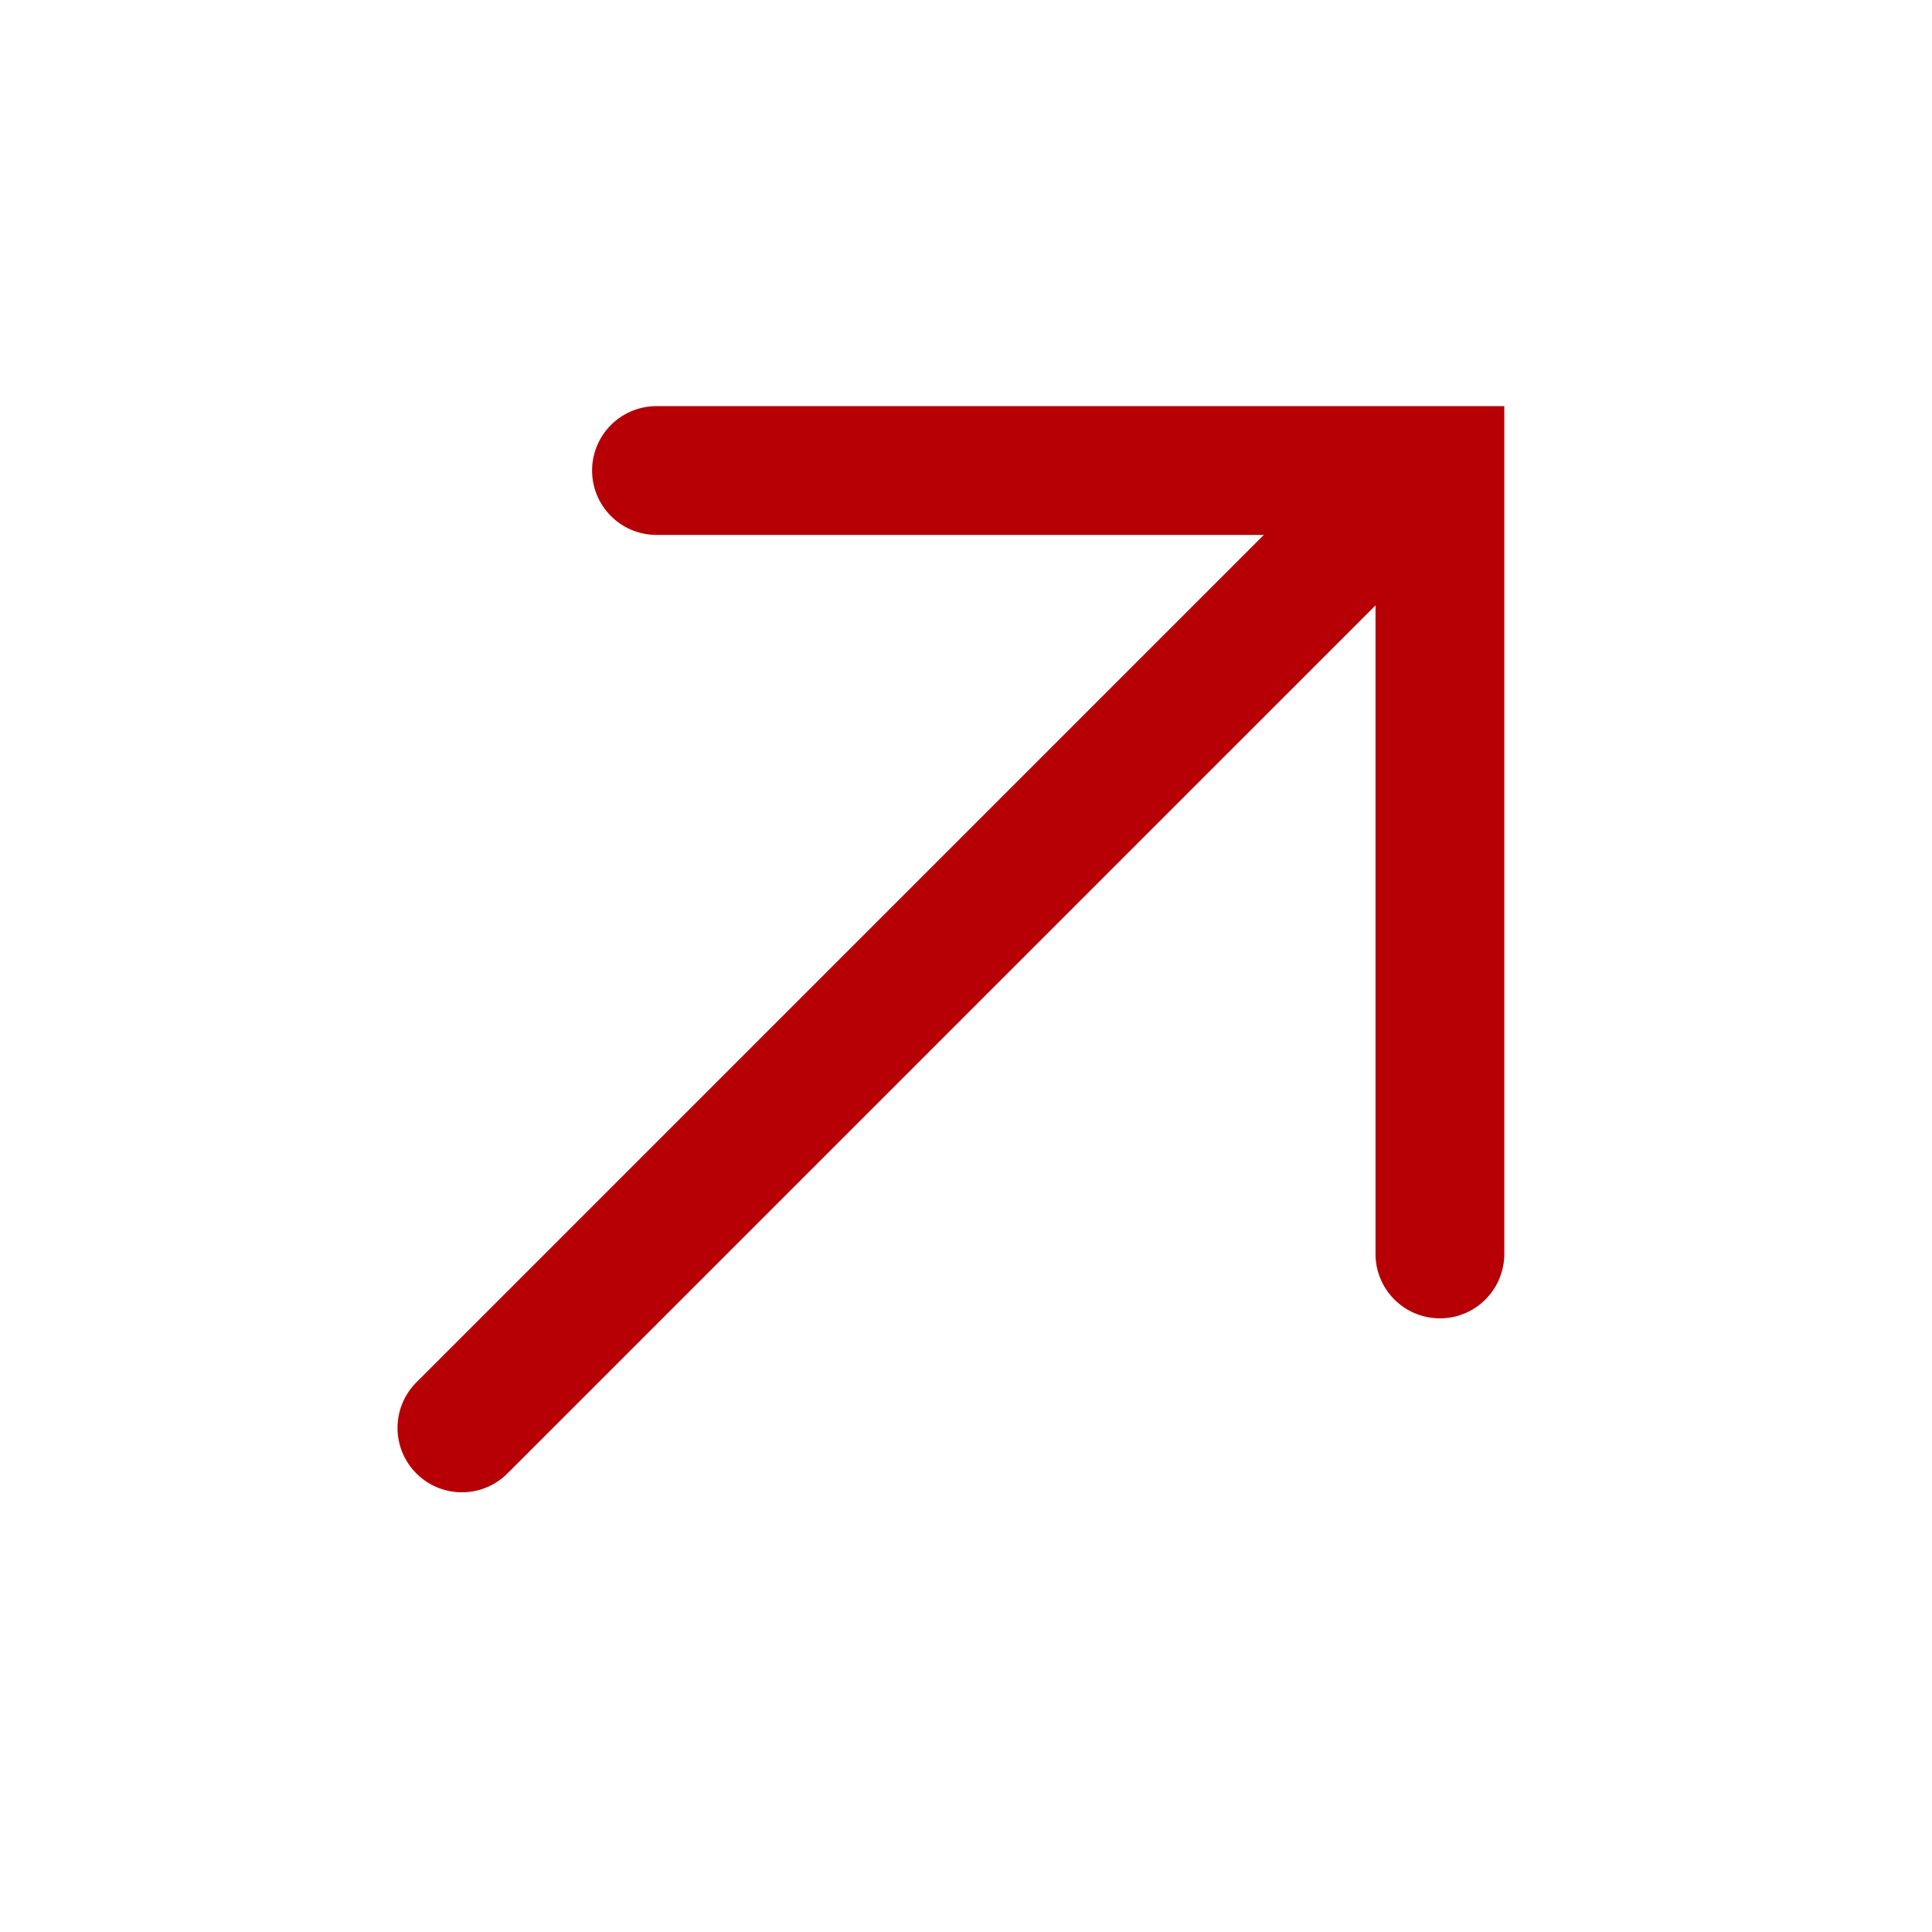
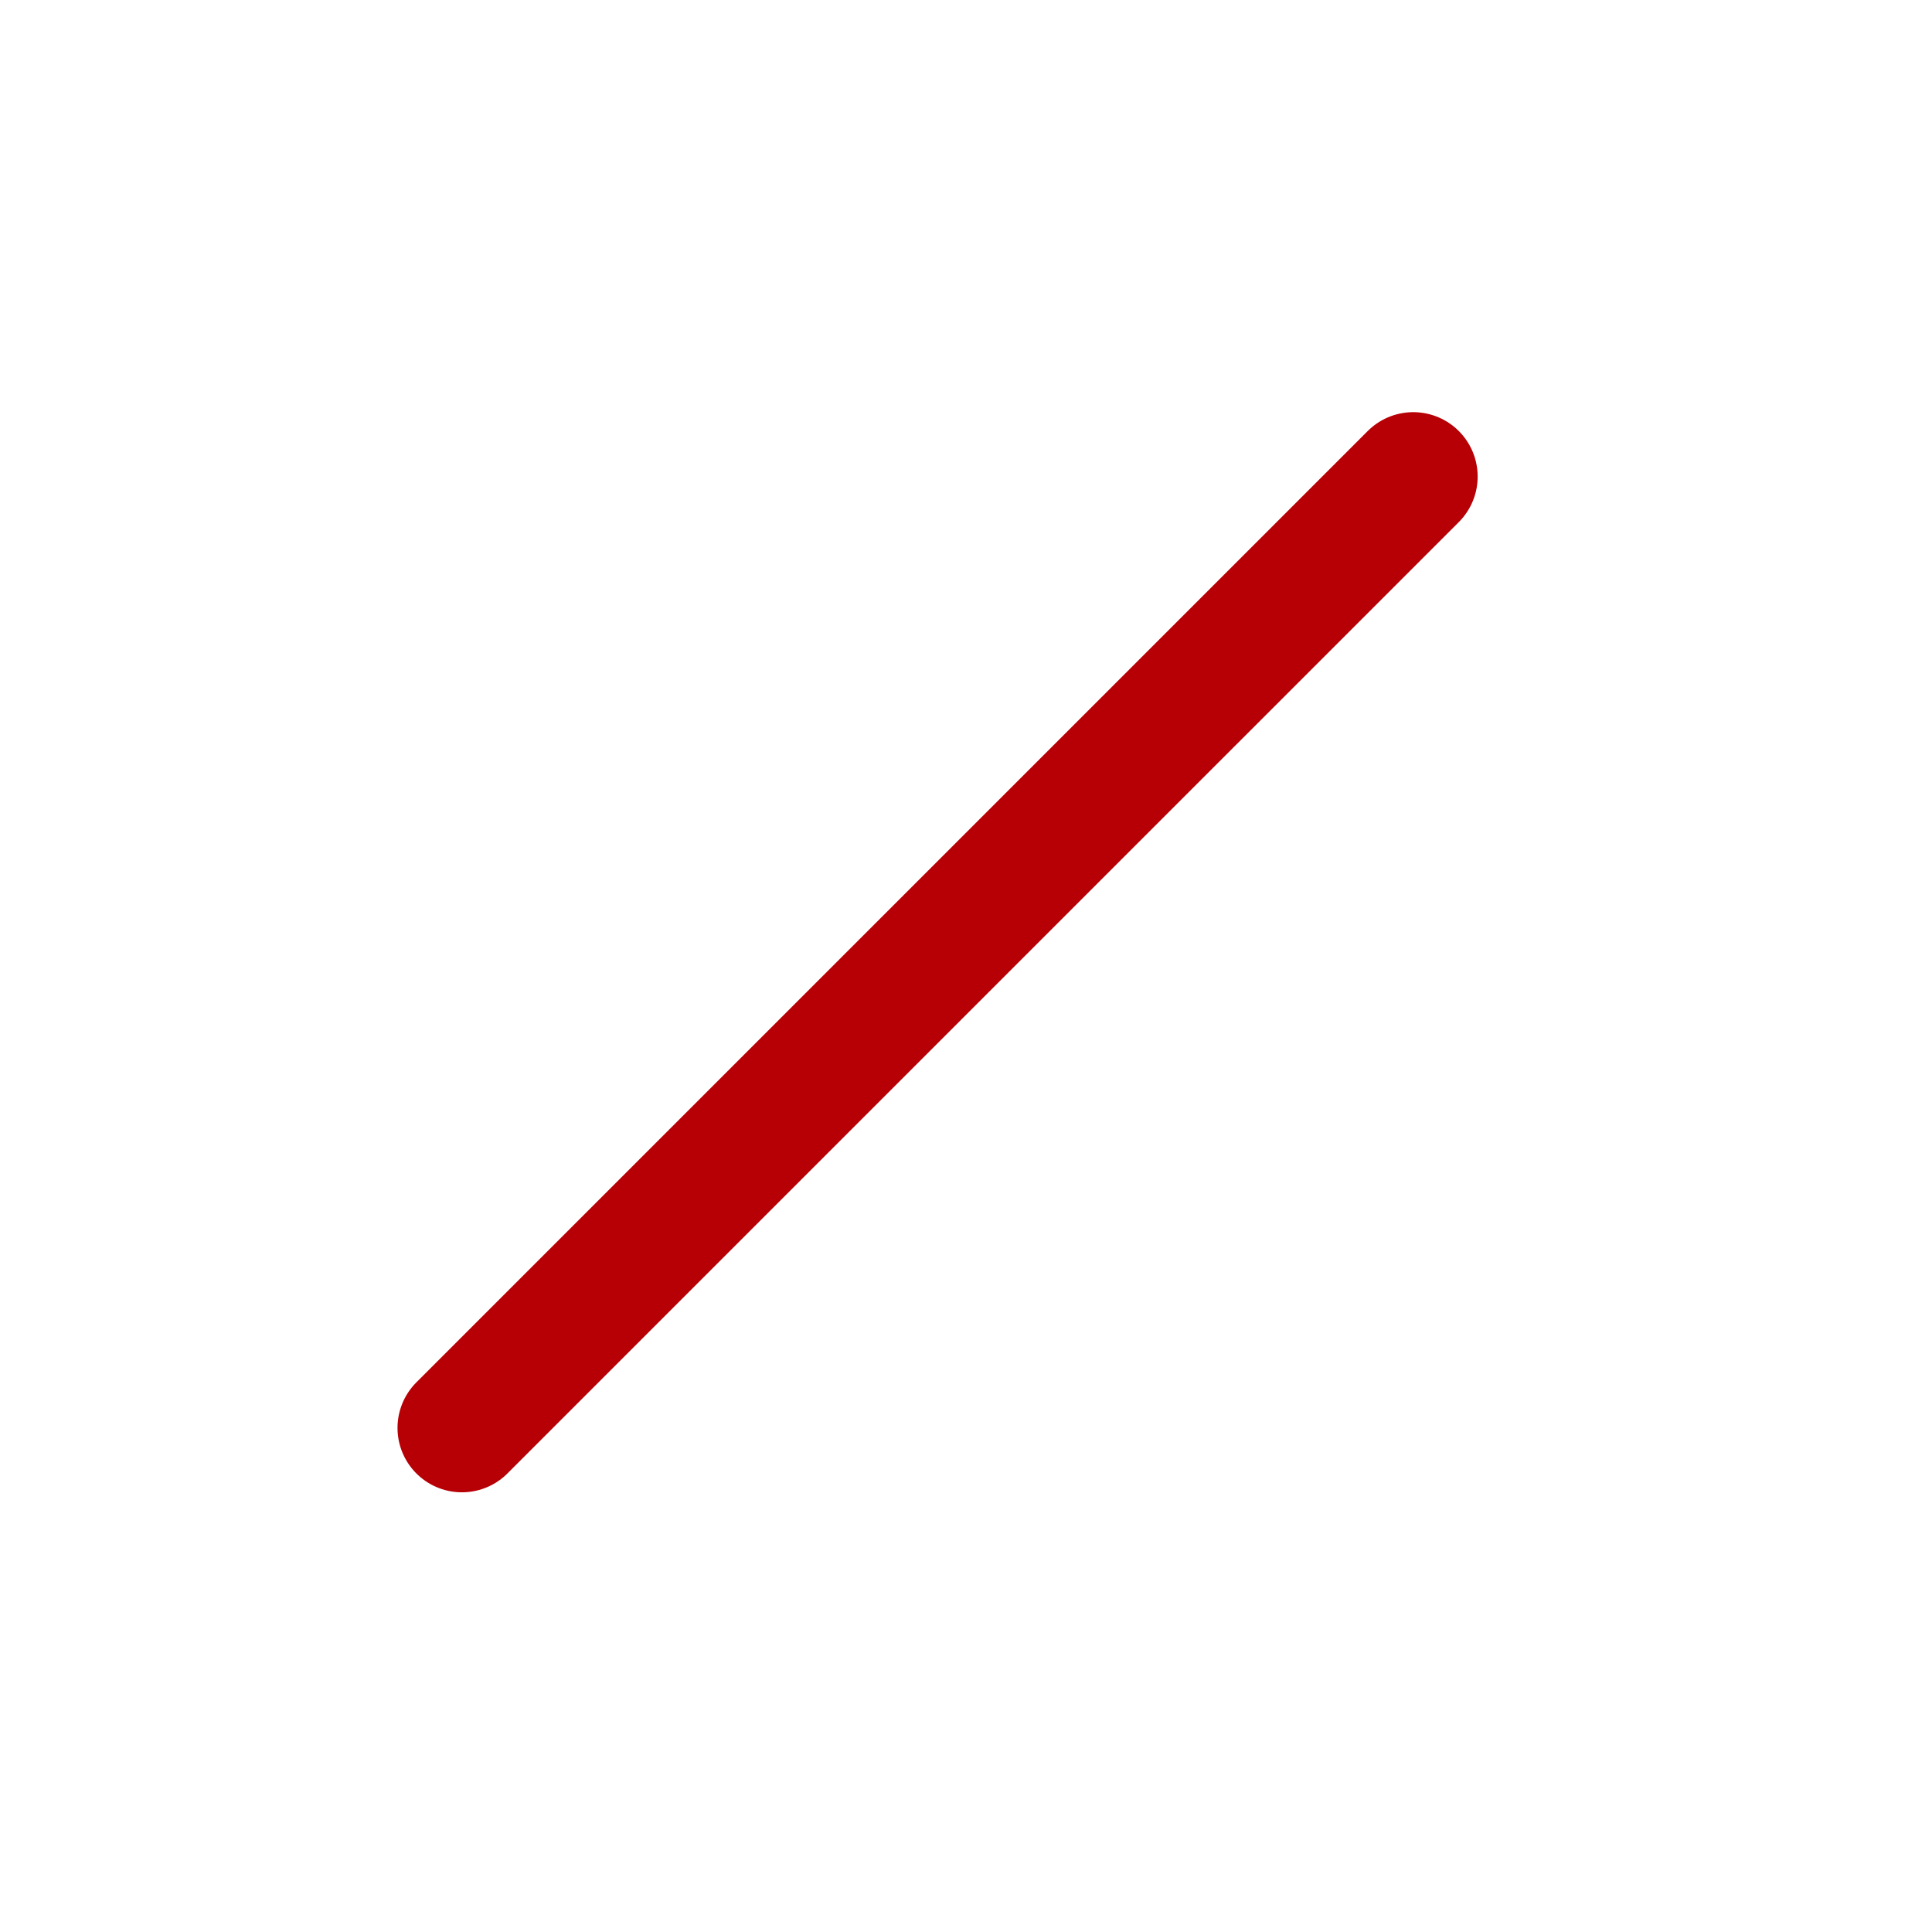
<svg xmlns="http://www.w3.org/2000/svg" width="24" height="24" viewBox="0 0 24 24" fill="none">
-   <path d="M17.887 15.577L17.887 5.845L8.155 5.845" stroke="#B60005" stroke-width="1.6" stroke-linecap="round" />
  <path d="M5.738 17.738L17.556 5.92" stroke="#B60005" stroke-width="1.6" stroke-linecap="round" />
</svg>